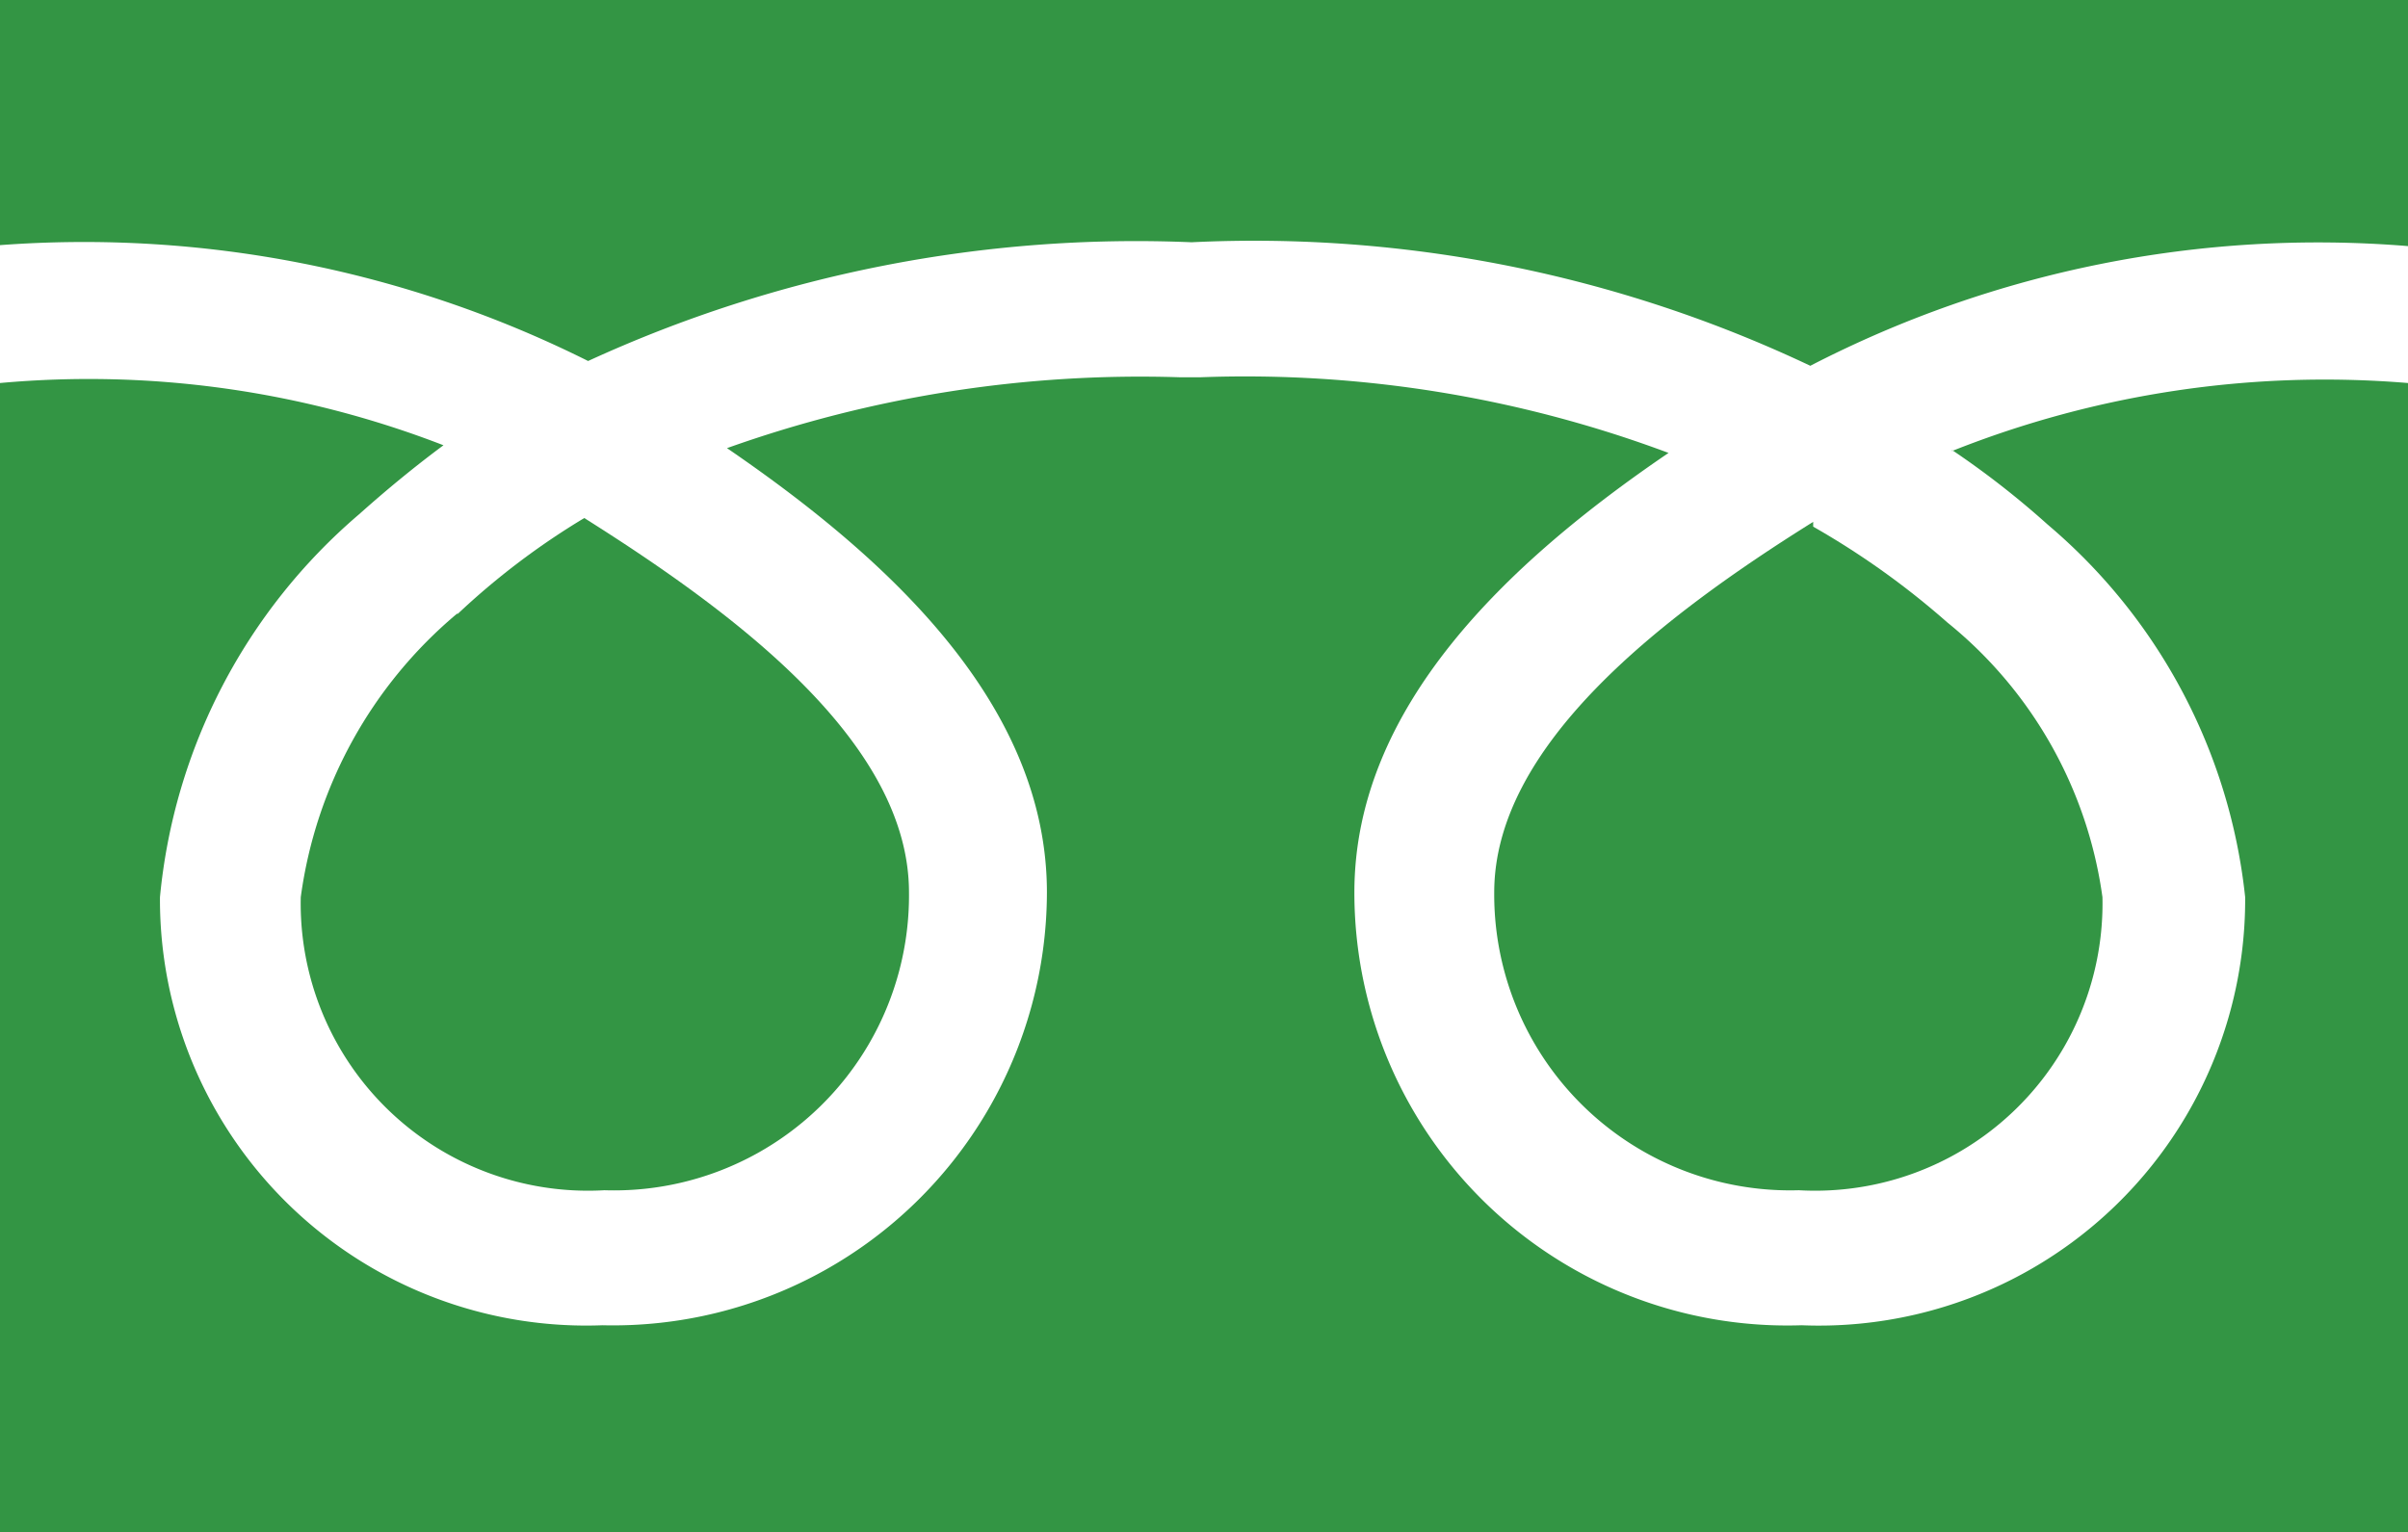
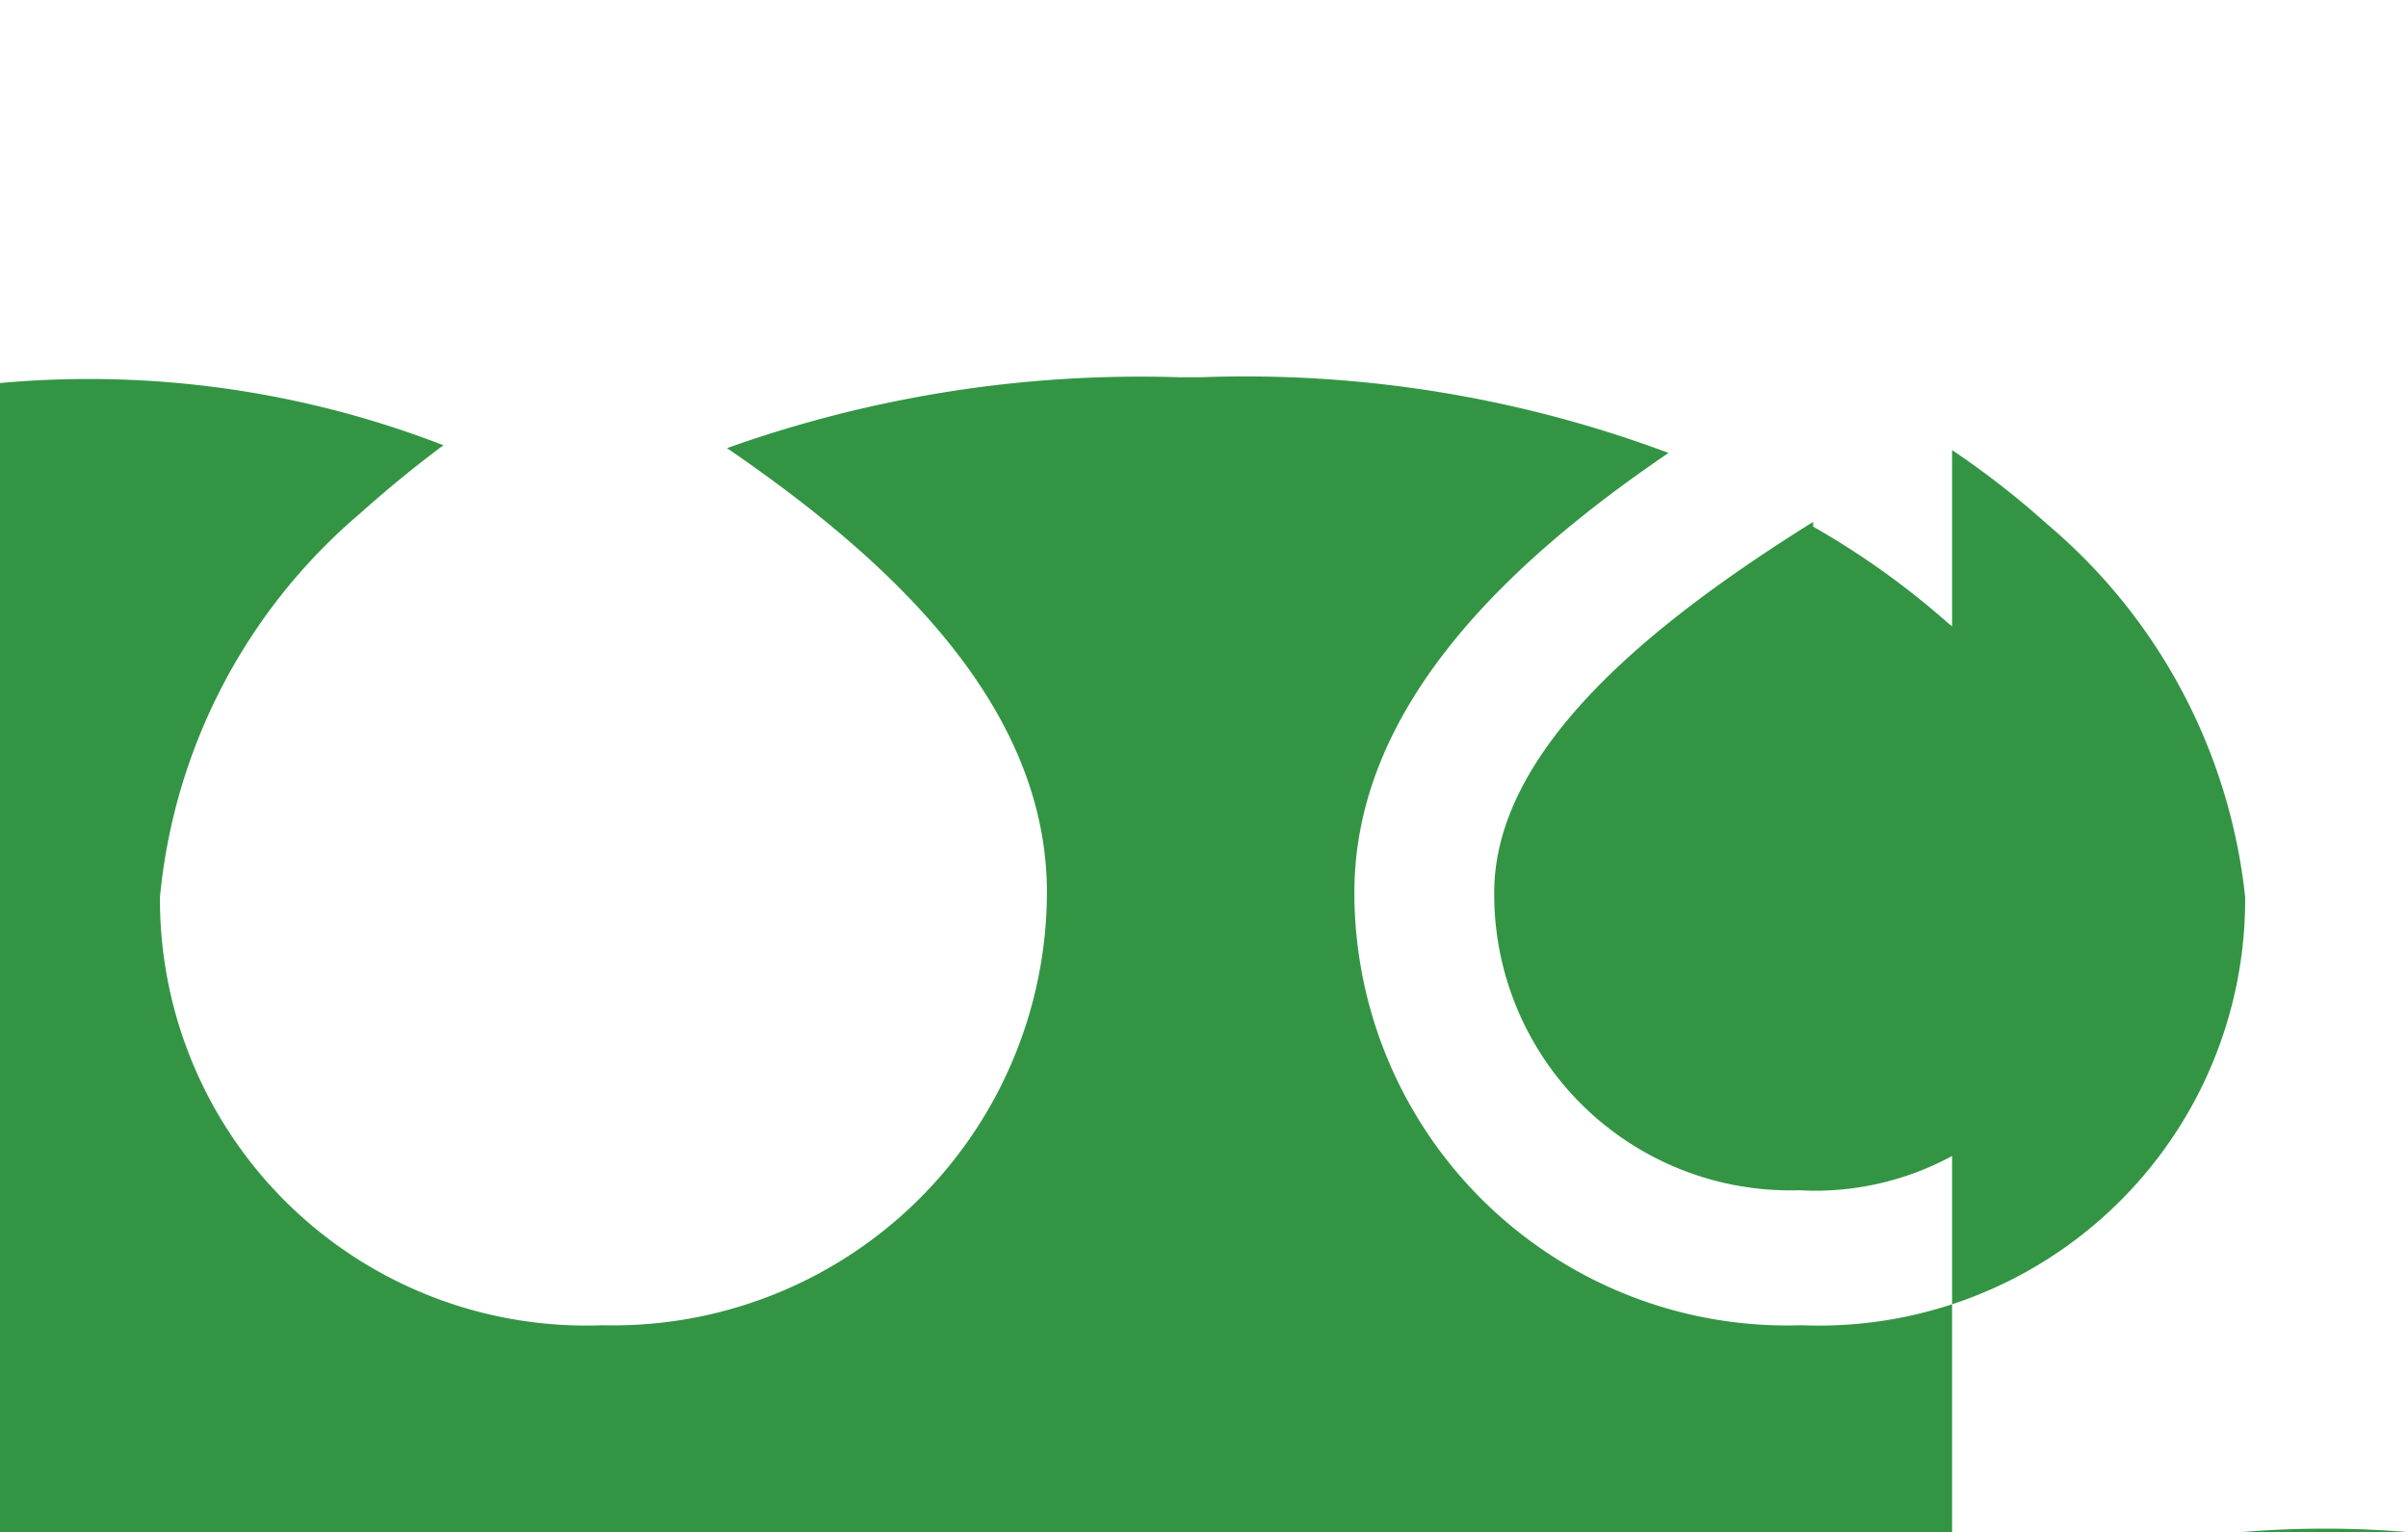
<svg xmlns="http://www.w3.org/2000/svg" id="レイヤー_1" data-name="レイヤー 1" viewBox="0 0 25.14 16">
  <defs>
    <style>.cls-1{fill:#339544;}</style>
  </defs>
  <title>ico_freedial</title>
-   <path class="cls-1" d="M21.24,4.7a9.08,9.08,0,0,1,1,.78,5.91,5.91,0,0,1,2.06,3.89,4.45,4.45,0,0,1-4.63,4.47A4.52,4.52,0,0,1,15,9.32c0-1.93,1.59-3.44,3.28-4.59a12.62,12.62,0,0,0-4.89-.79h-.21a12.84,12.84,0,0,0-4.73.74c1.71,1.17,3.34,2.69,3.34,4.64a4.53,4.53,0,0,1-4.64,4.52A4.45,4.45,0,0,1,2.53,9.37a6,6,0,0,1,2.08-4c.28-.25.57-.49.88-.72A10.25,10.25,0,0,0,.86,4V16H26V4a10.52,10.52,0,0,0-4.76.71" transform="translate(-0.86)" />
+   <path class="cls-1" d="M21.24,4.7a9.08,9.08,0,0,1,1,.78,5.91,5.91,0,0,1,2.06,3.89,4.45,4.45,0,0,1-4.63,4.47A4.52,4.52,0,0,1,15,9.32c0-1.93,1.59-3.44,3.28-4.59a12.62,12.62,0,0,0-4.89-.79h-.21a12.84,12.84,0,0,0-4.73.74c1.71,1.17,3.34,2.69,3.34,4.64a4.53,4.53,0,0,1-4.64,4.52A4.45,4.45,0,0,1,2.53,9.37a6,6,0,0,1,2.08-4c.28-.25.57-.49.88-.72A10.25,10.25,0,0,0,.86,4V16H26a10.52,10.52,0,0,0-4.76.71" transform="translate(-0.86)" />
  <path class="cls-1" d="M19.79,5.45c-1.6,1-3.33,2.34-3.33,3.87a3.09,3.09,0,0,0,3.18,3.11,3,3,0,0,0,3.17-3.06A4.47,4.47,0,0,0,21.19,6.5a8.42,8.42,0,0,0-1.4-1" transform="translate(-0.86)" />
-   <path class="cls-1" d="M5.63,6.41A4.68,4.68,0,0,0,4,9.37a3,3,0,0,0,3.17,3.06,3.08,3.08,0,0,0,3.18-3.11c0-1.55-1.77-2.89-3.39-3.91a7.74,7.74,0,0,0-1.32,1" transform="translate(-0.86)" />
-   <path class="cls-1" d="M.86,2.56A11.77,11.77,0,0,1,7,3.77,13.71,13.71,0,0,1,13.3,2.53a13.56,13.56,0,0,1,6.46,1.29A11.55,11.55,0,0,1,26,2.57V0H.86Z" transform="translate(-0.86)" />
</svg>